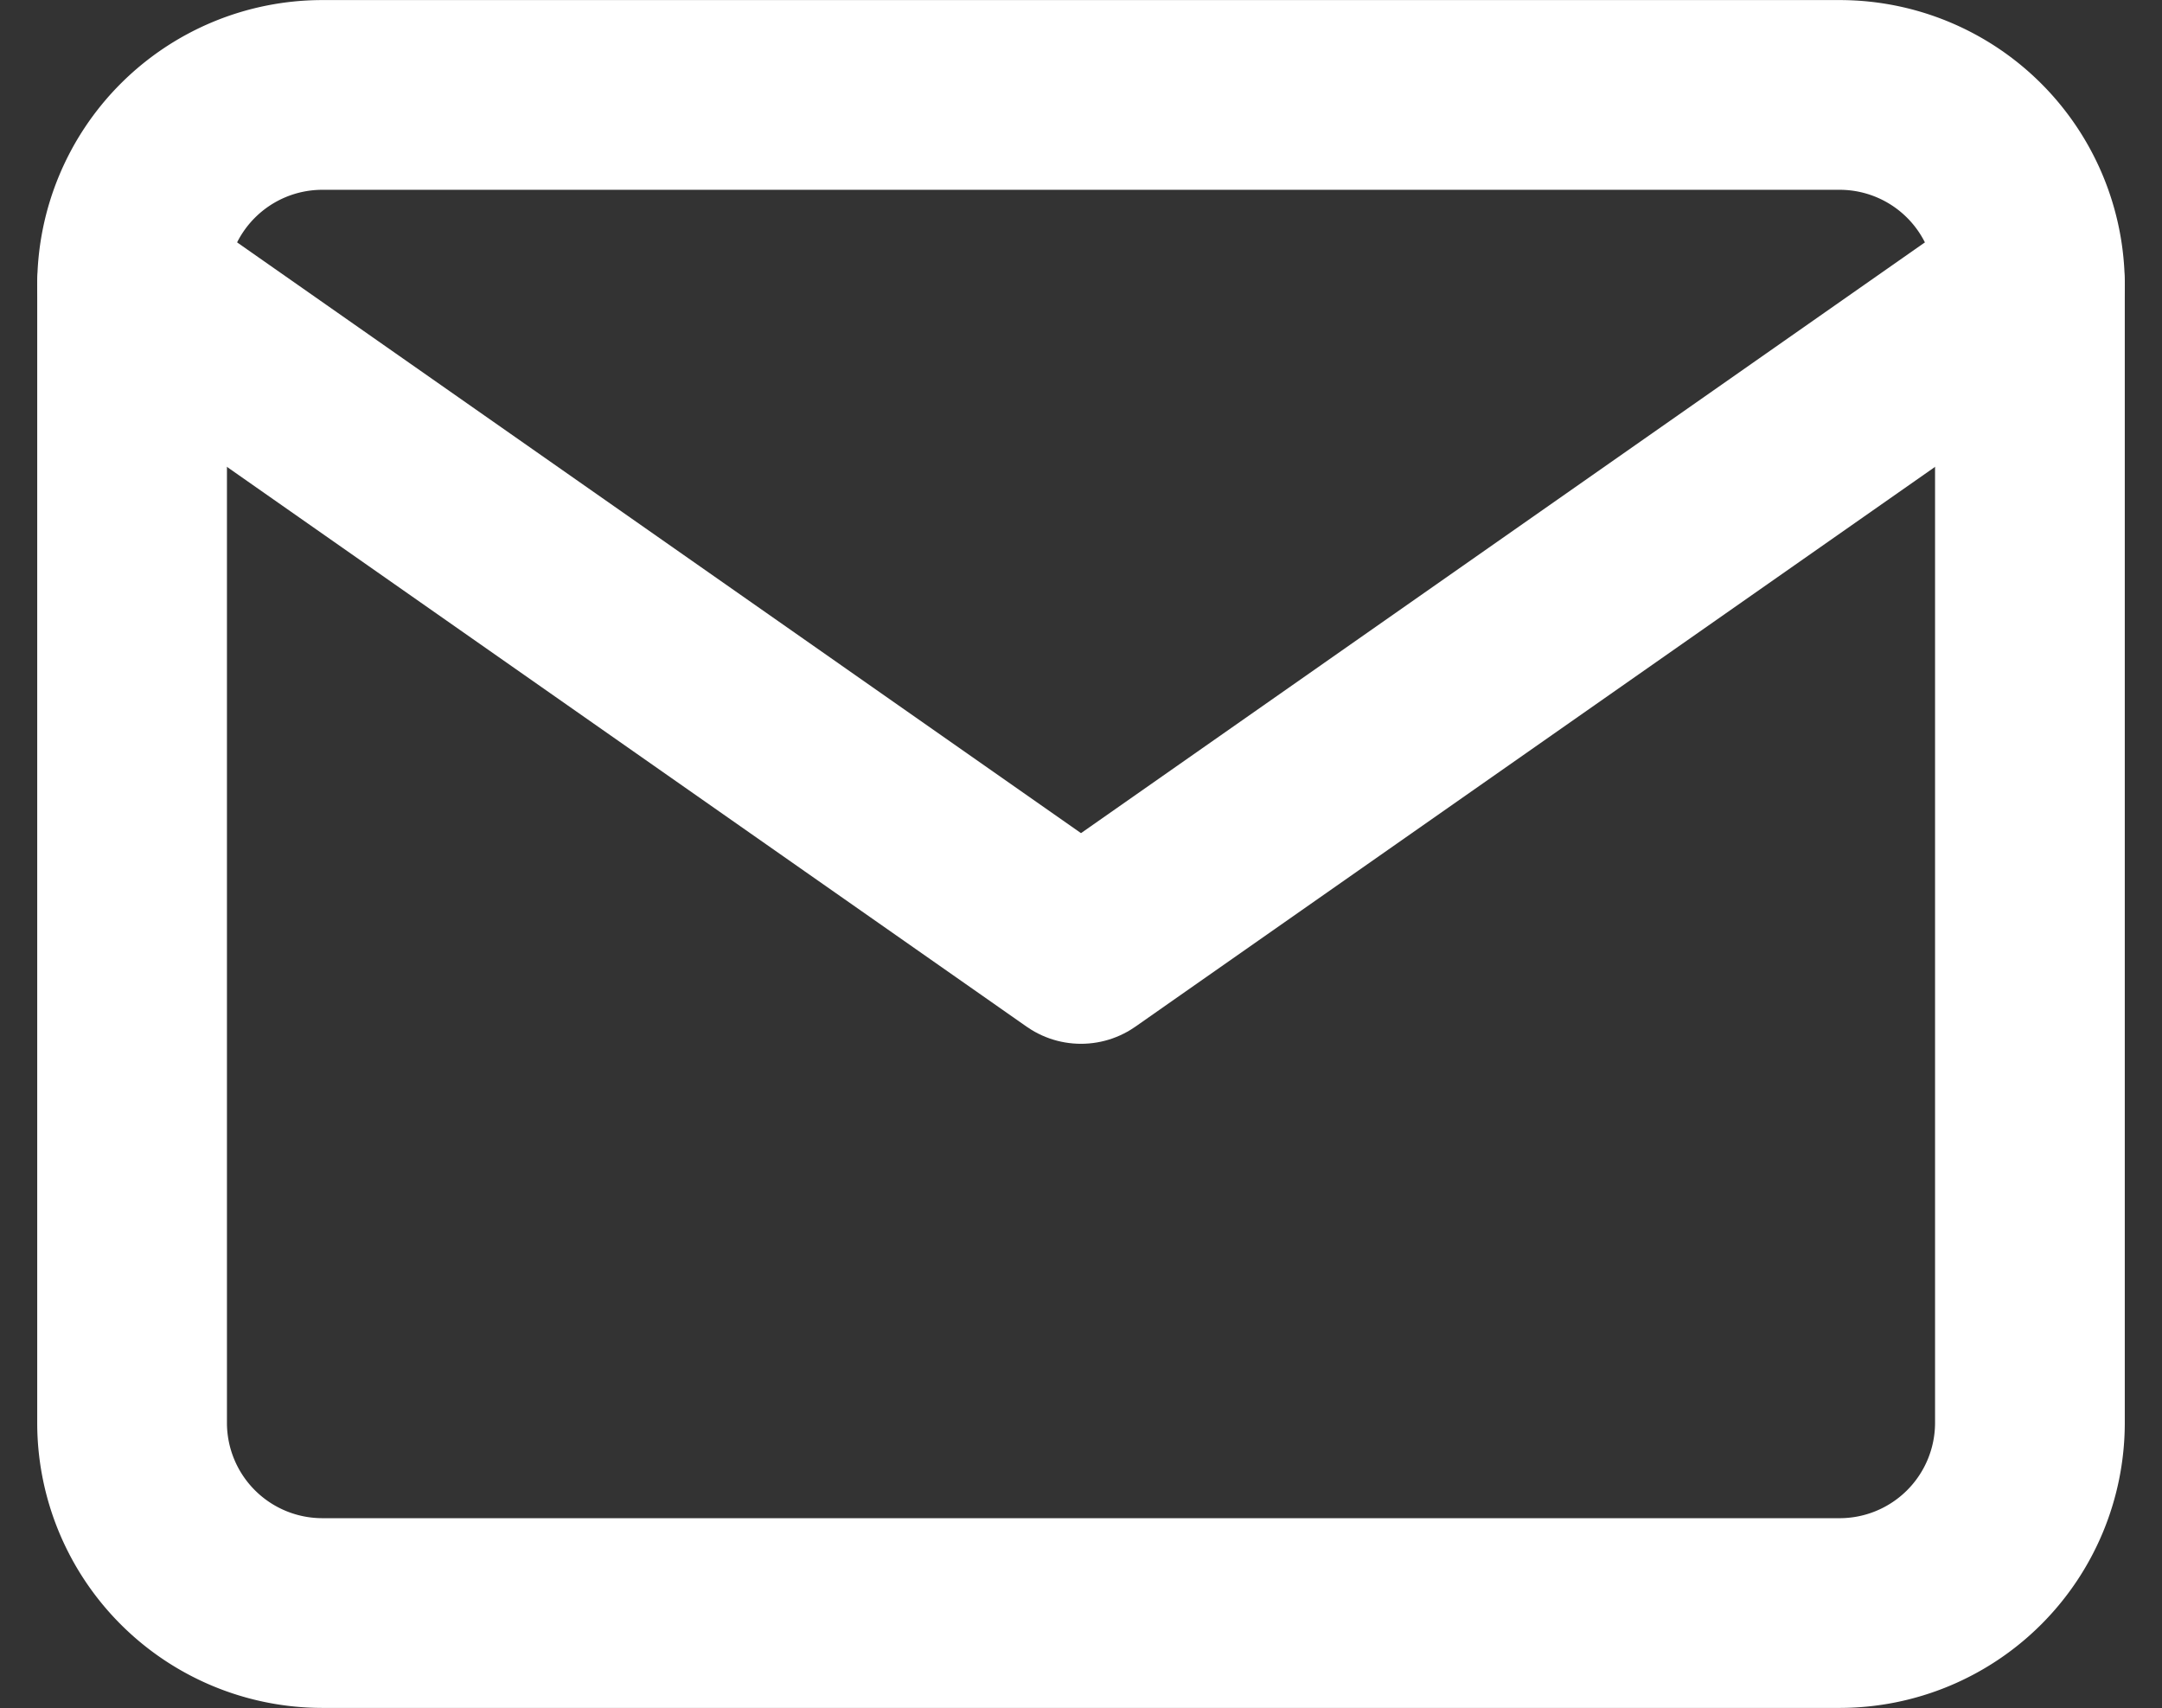
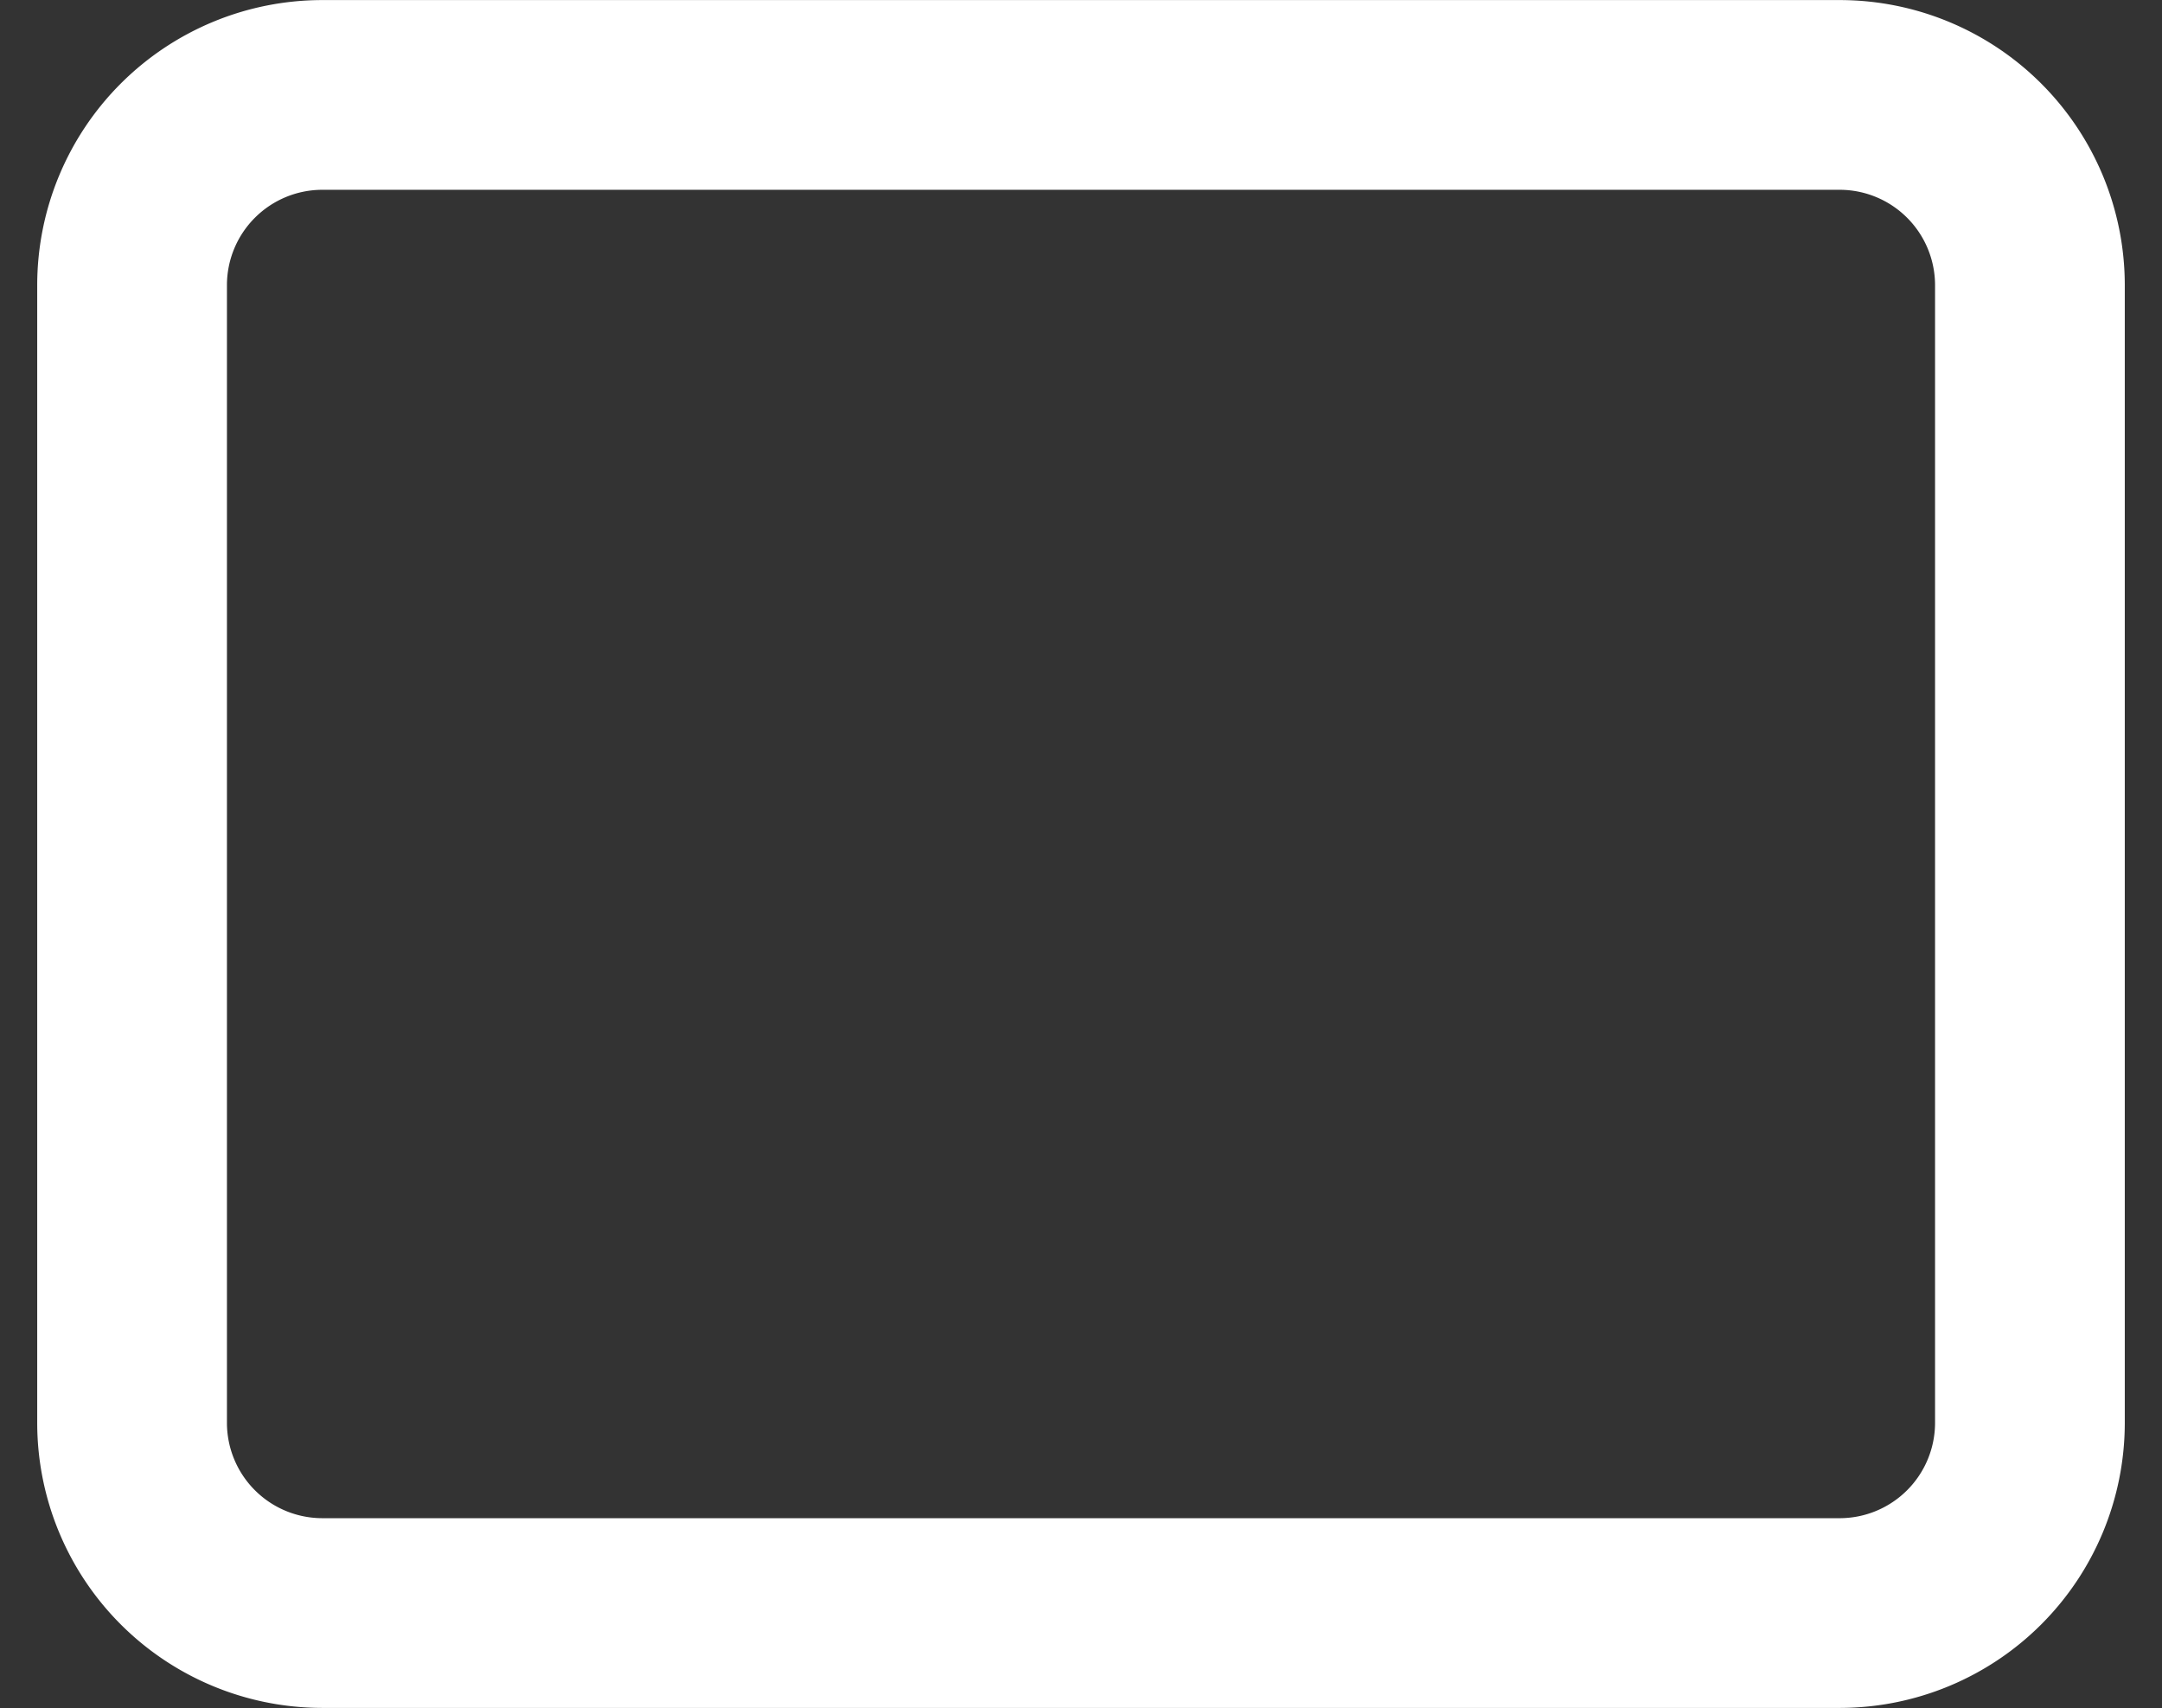
<svg xmlns="http://www.w3.org/2000/svg" width="15.19" height="12" viewBox="0 0 15.19 12">
  <rect x="0" y="0" width="15.19" height="12" fill="#333333" stroke="none" />
  <g id="Icon_feather-mail" data-name="Icon feather-mail" transform="translate(-0.405 -2)">
    <path id="Path_284" data-name="Path 284" d="M2.667,2.667H13.333A1.337,1.337,0,0,1,14.667,4v8a1.337,1.337,0,0,1-1.333,1.333H2.667A1.337,1.337,0,0,1,1.333,12V4A1.337,1.337,0,0,1,2.667,2.667Z" fill="none" stroke="#fff" stroke-linecap="round" stroke-linejoin="round" stroke-width="1.333" />
-     <path id="Path_285" data-name="Path 285" d="M14.667,4,8,8.667,1.333,4" fill="none" stroke="#fff" stroke-linecap="round" stroke-linejoin="round" stroke-width="1.333" />
  </g>
</svg>